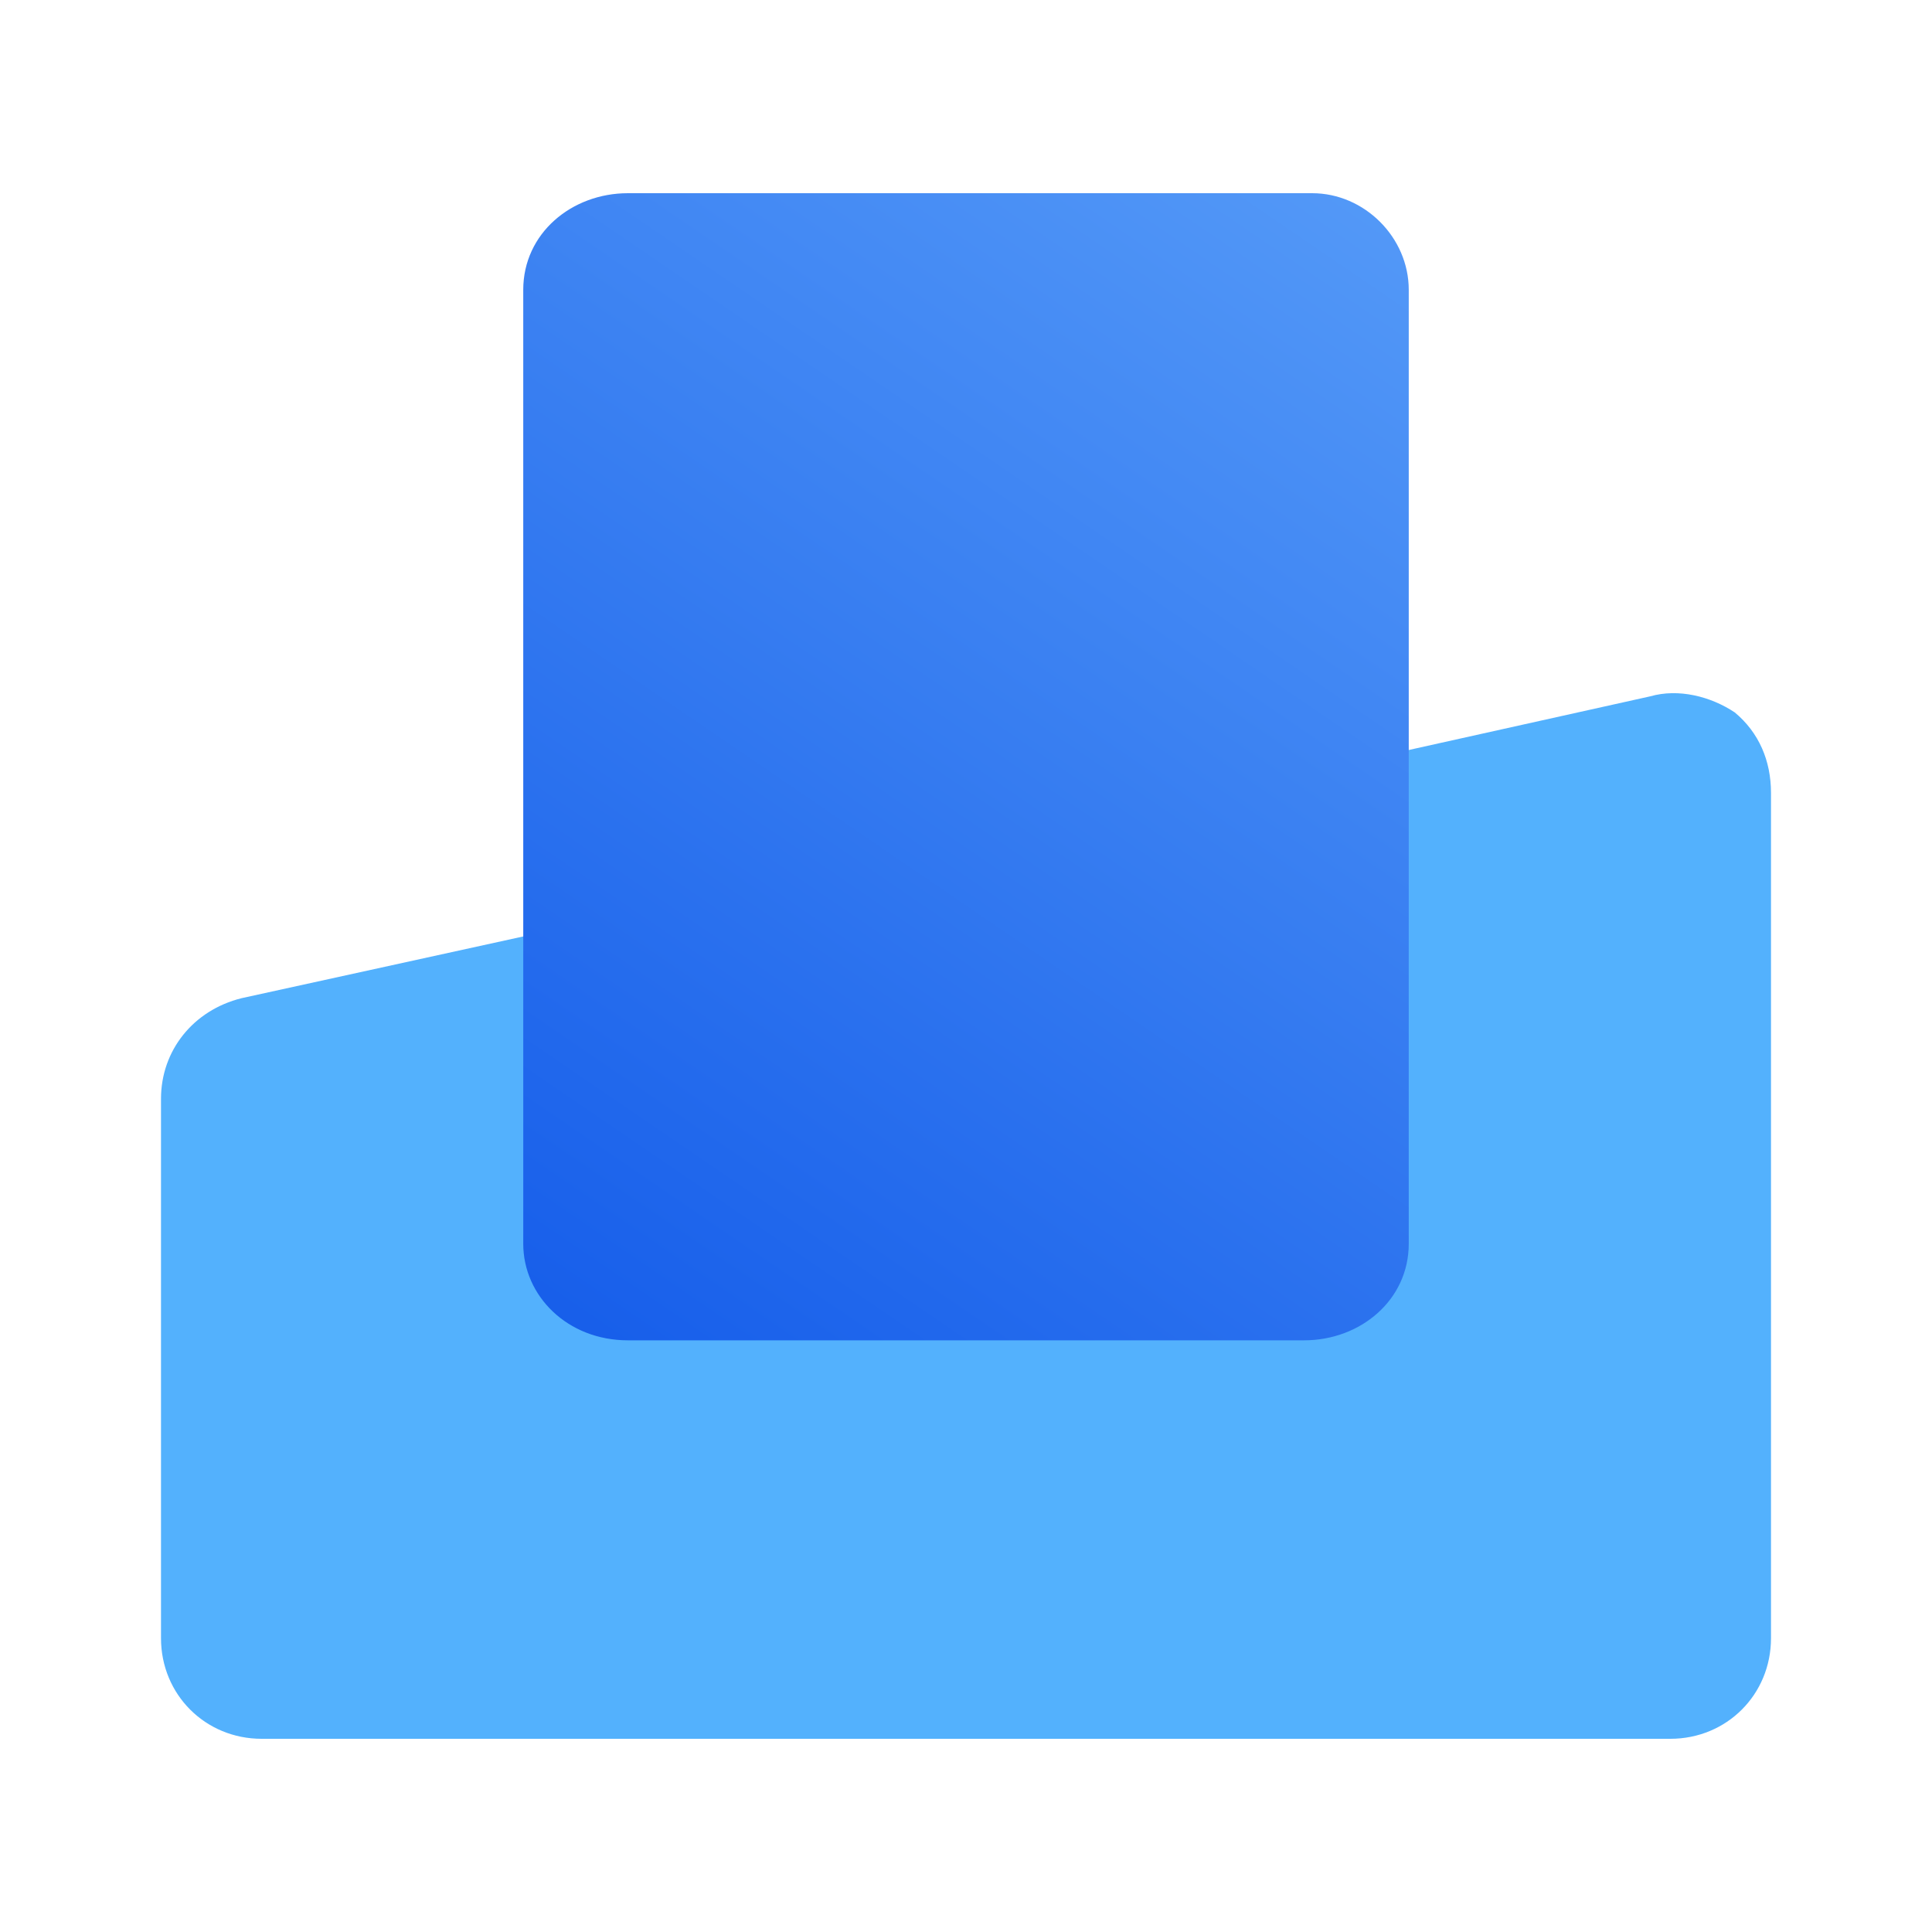
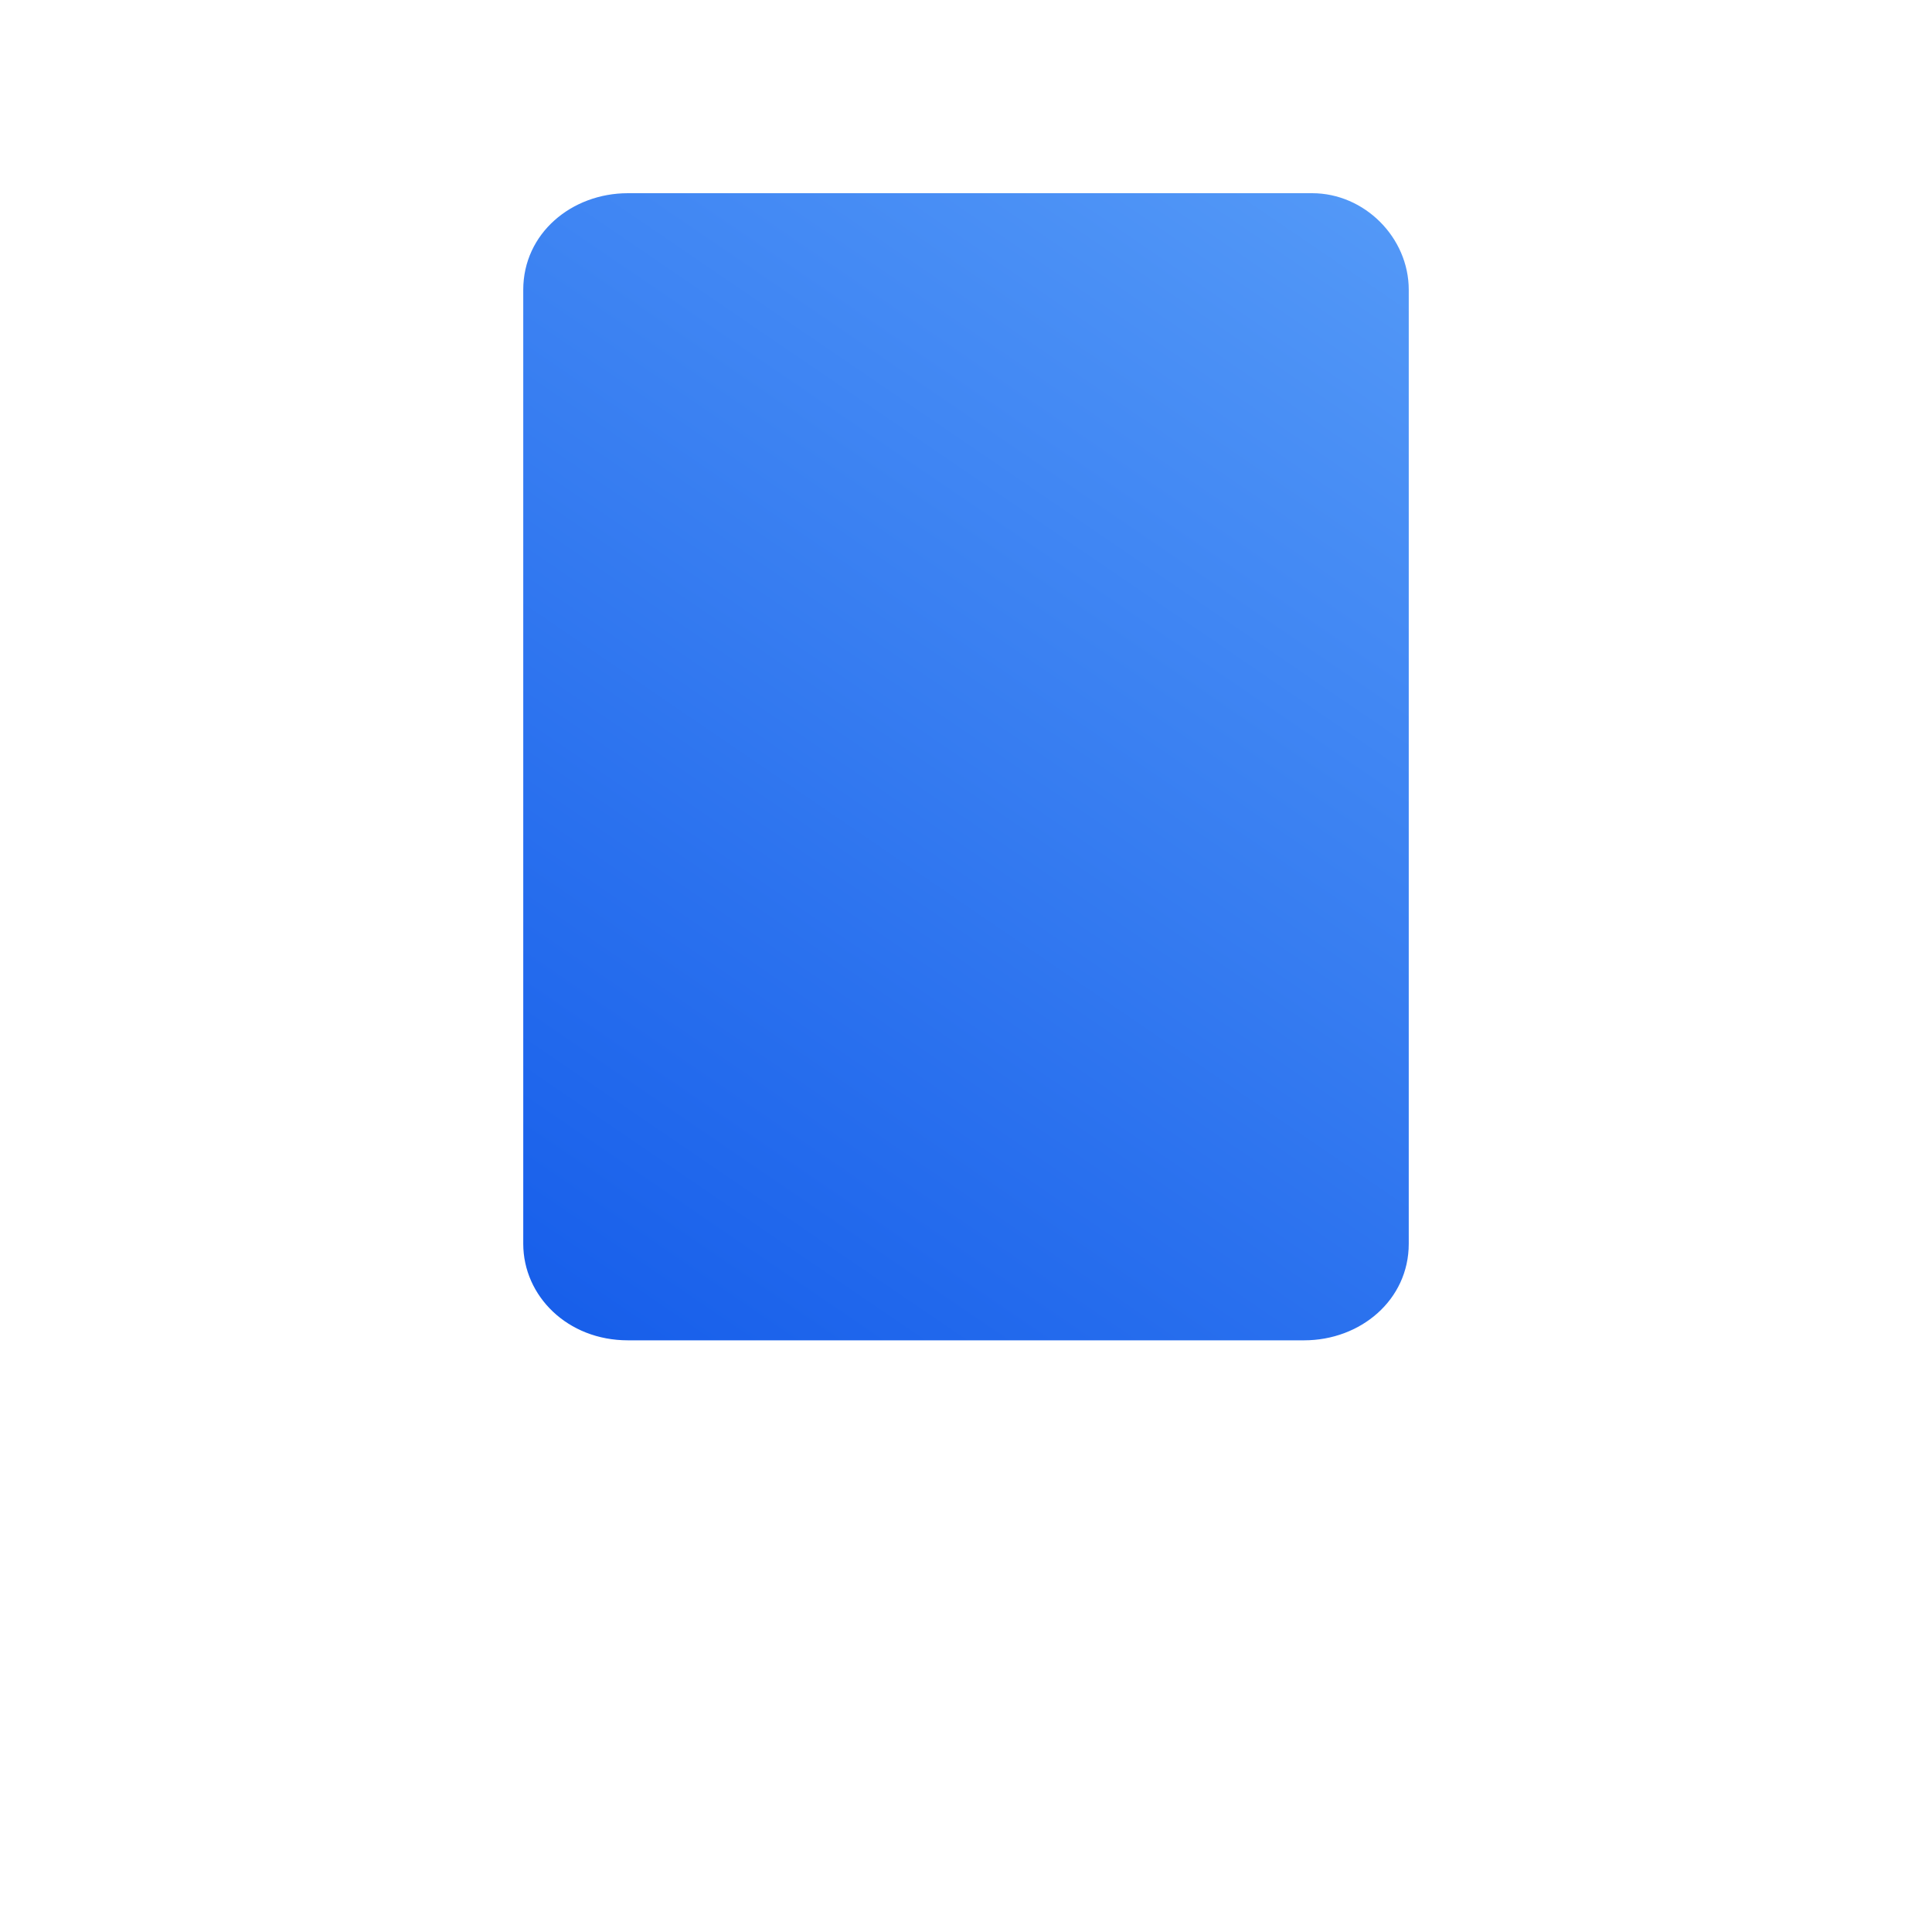
<svg xmlns="http://www.w3.org/2000/svg" version="1.1" id="Layer_1" x="0px" y="0px" viewBox="0 0 48 48" style="enable-background:new 0 0 48 48;" xml:space="preserve">
  <style type="text/css">
	.st0{fill:#53B1FD;}
	.st1{fill:url(#SVGID_1_);}
</style>
  <g>
-     <path class="st0" d="M41,17.3l-6.3,1.4l-21.4,4.5L6,24.8c-1.2,0.3-2,1.3-2,2.5v13.4c0,1.4,1.1,2.5,2.5,2.5h35   c1.4,0,2.5-1.1,2.5-2.5v-21c0-0.8-0.3-1.5-0.9-2C42.5,17.3,41.7,17.1,41,17.3L41,17.3z" />
    <linearGradient id="SVGID_1_" gradientUnits="userSpaceOnUse" x1="-4.913" y1="-11.373" x2="37.922" y2="51.402" gradientTransform="matrix(1 0 0 -1 0 50)">
      <stop offset="0.274" style="stop-color:#0048E5" />
      <stop offset="1" style="stop-color:#60A5FA" />
    </linearGradient>
-     <path class="st1" d="M32.6,4.8h-17c-1.4,0-2.6,1-2.6,2.4l0,0v23.7c0,1.3,1.1,2.4,2.6,2.4h16.8c1.4,0,2.6-1,2.6-2.4l0,0V7.2   C35,5.9,33.9,4.8,32.6,4.8z" />
+     <path class="st1" d="M32.6,4.8h-17c-1.4,0-2.6,1-2.6,2.4l0,0v23.7c0,1.3,1.1,2.4,2.6,2.4h16.8c1.4,0,2.6-1,2.6-2.4V7.2   C35,5.9,33.9,4.8,32.6,4.8z" />
  </g>
</svg>